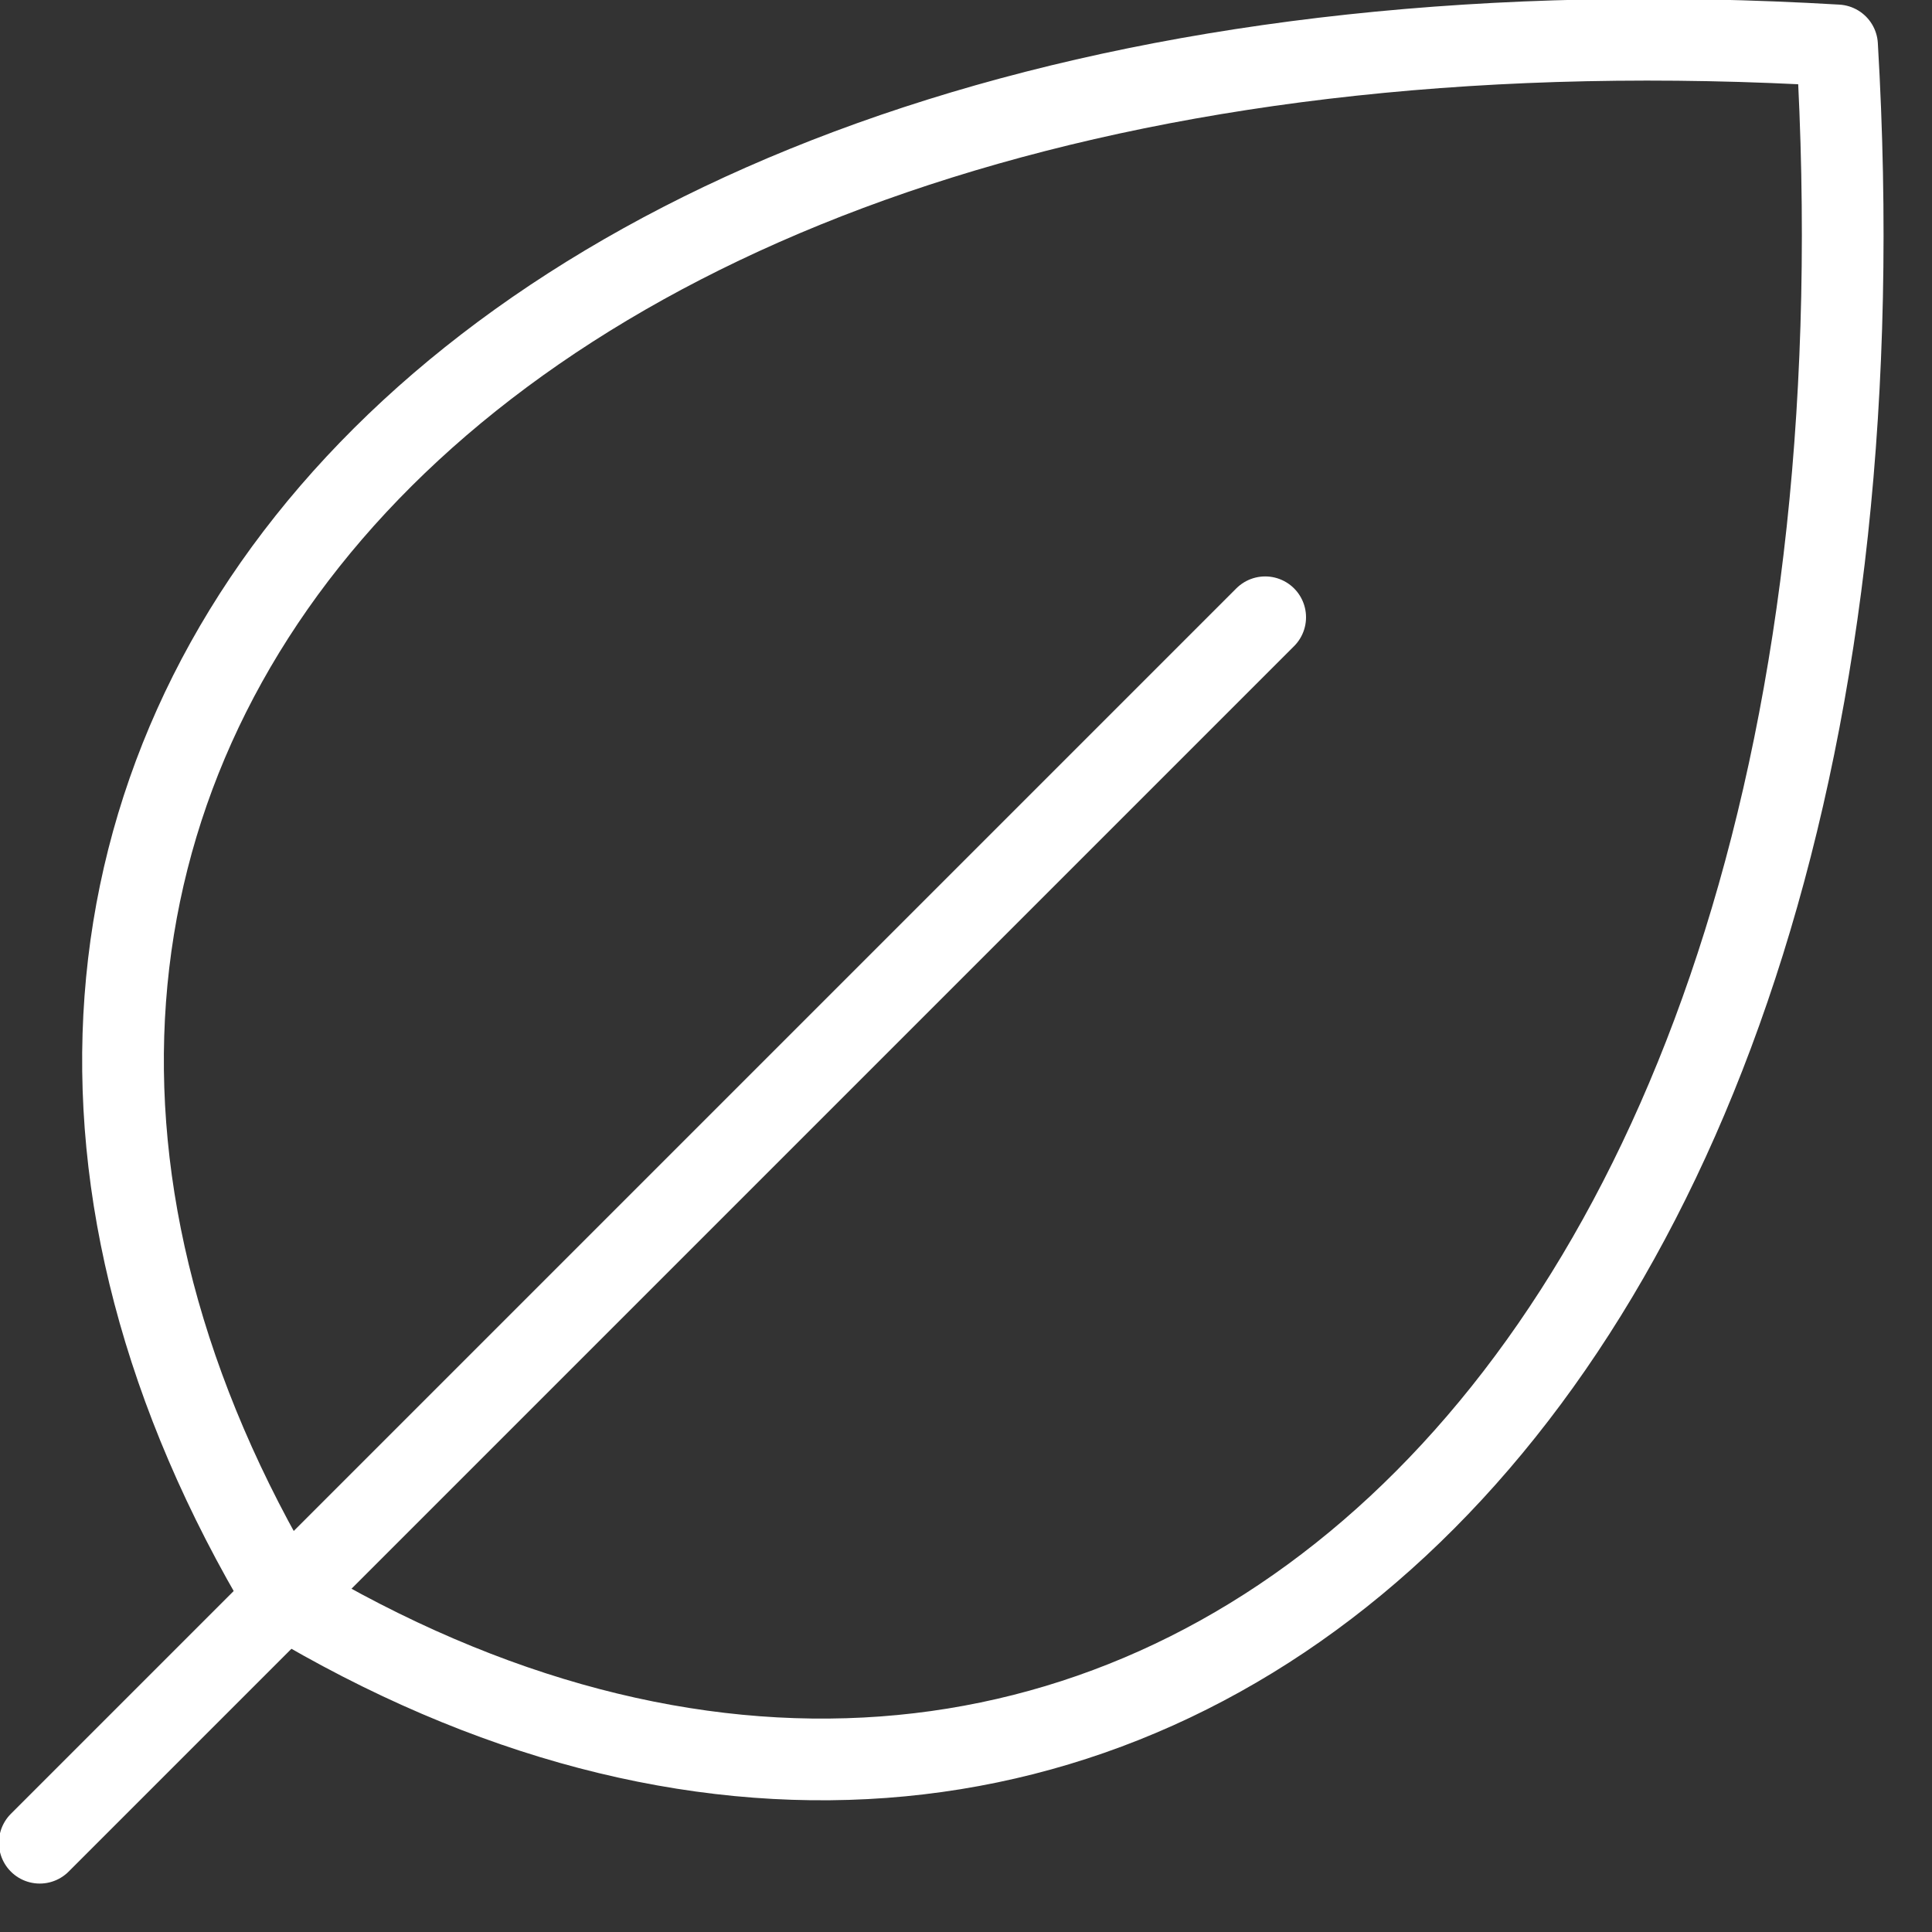
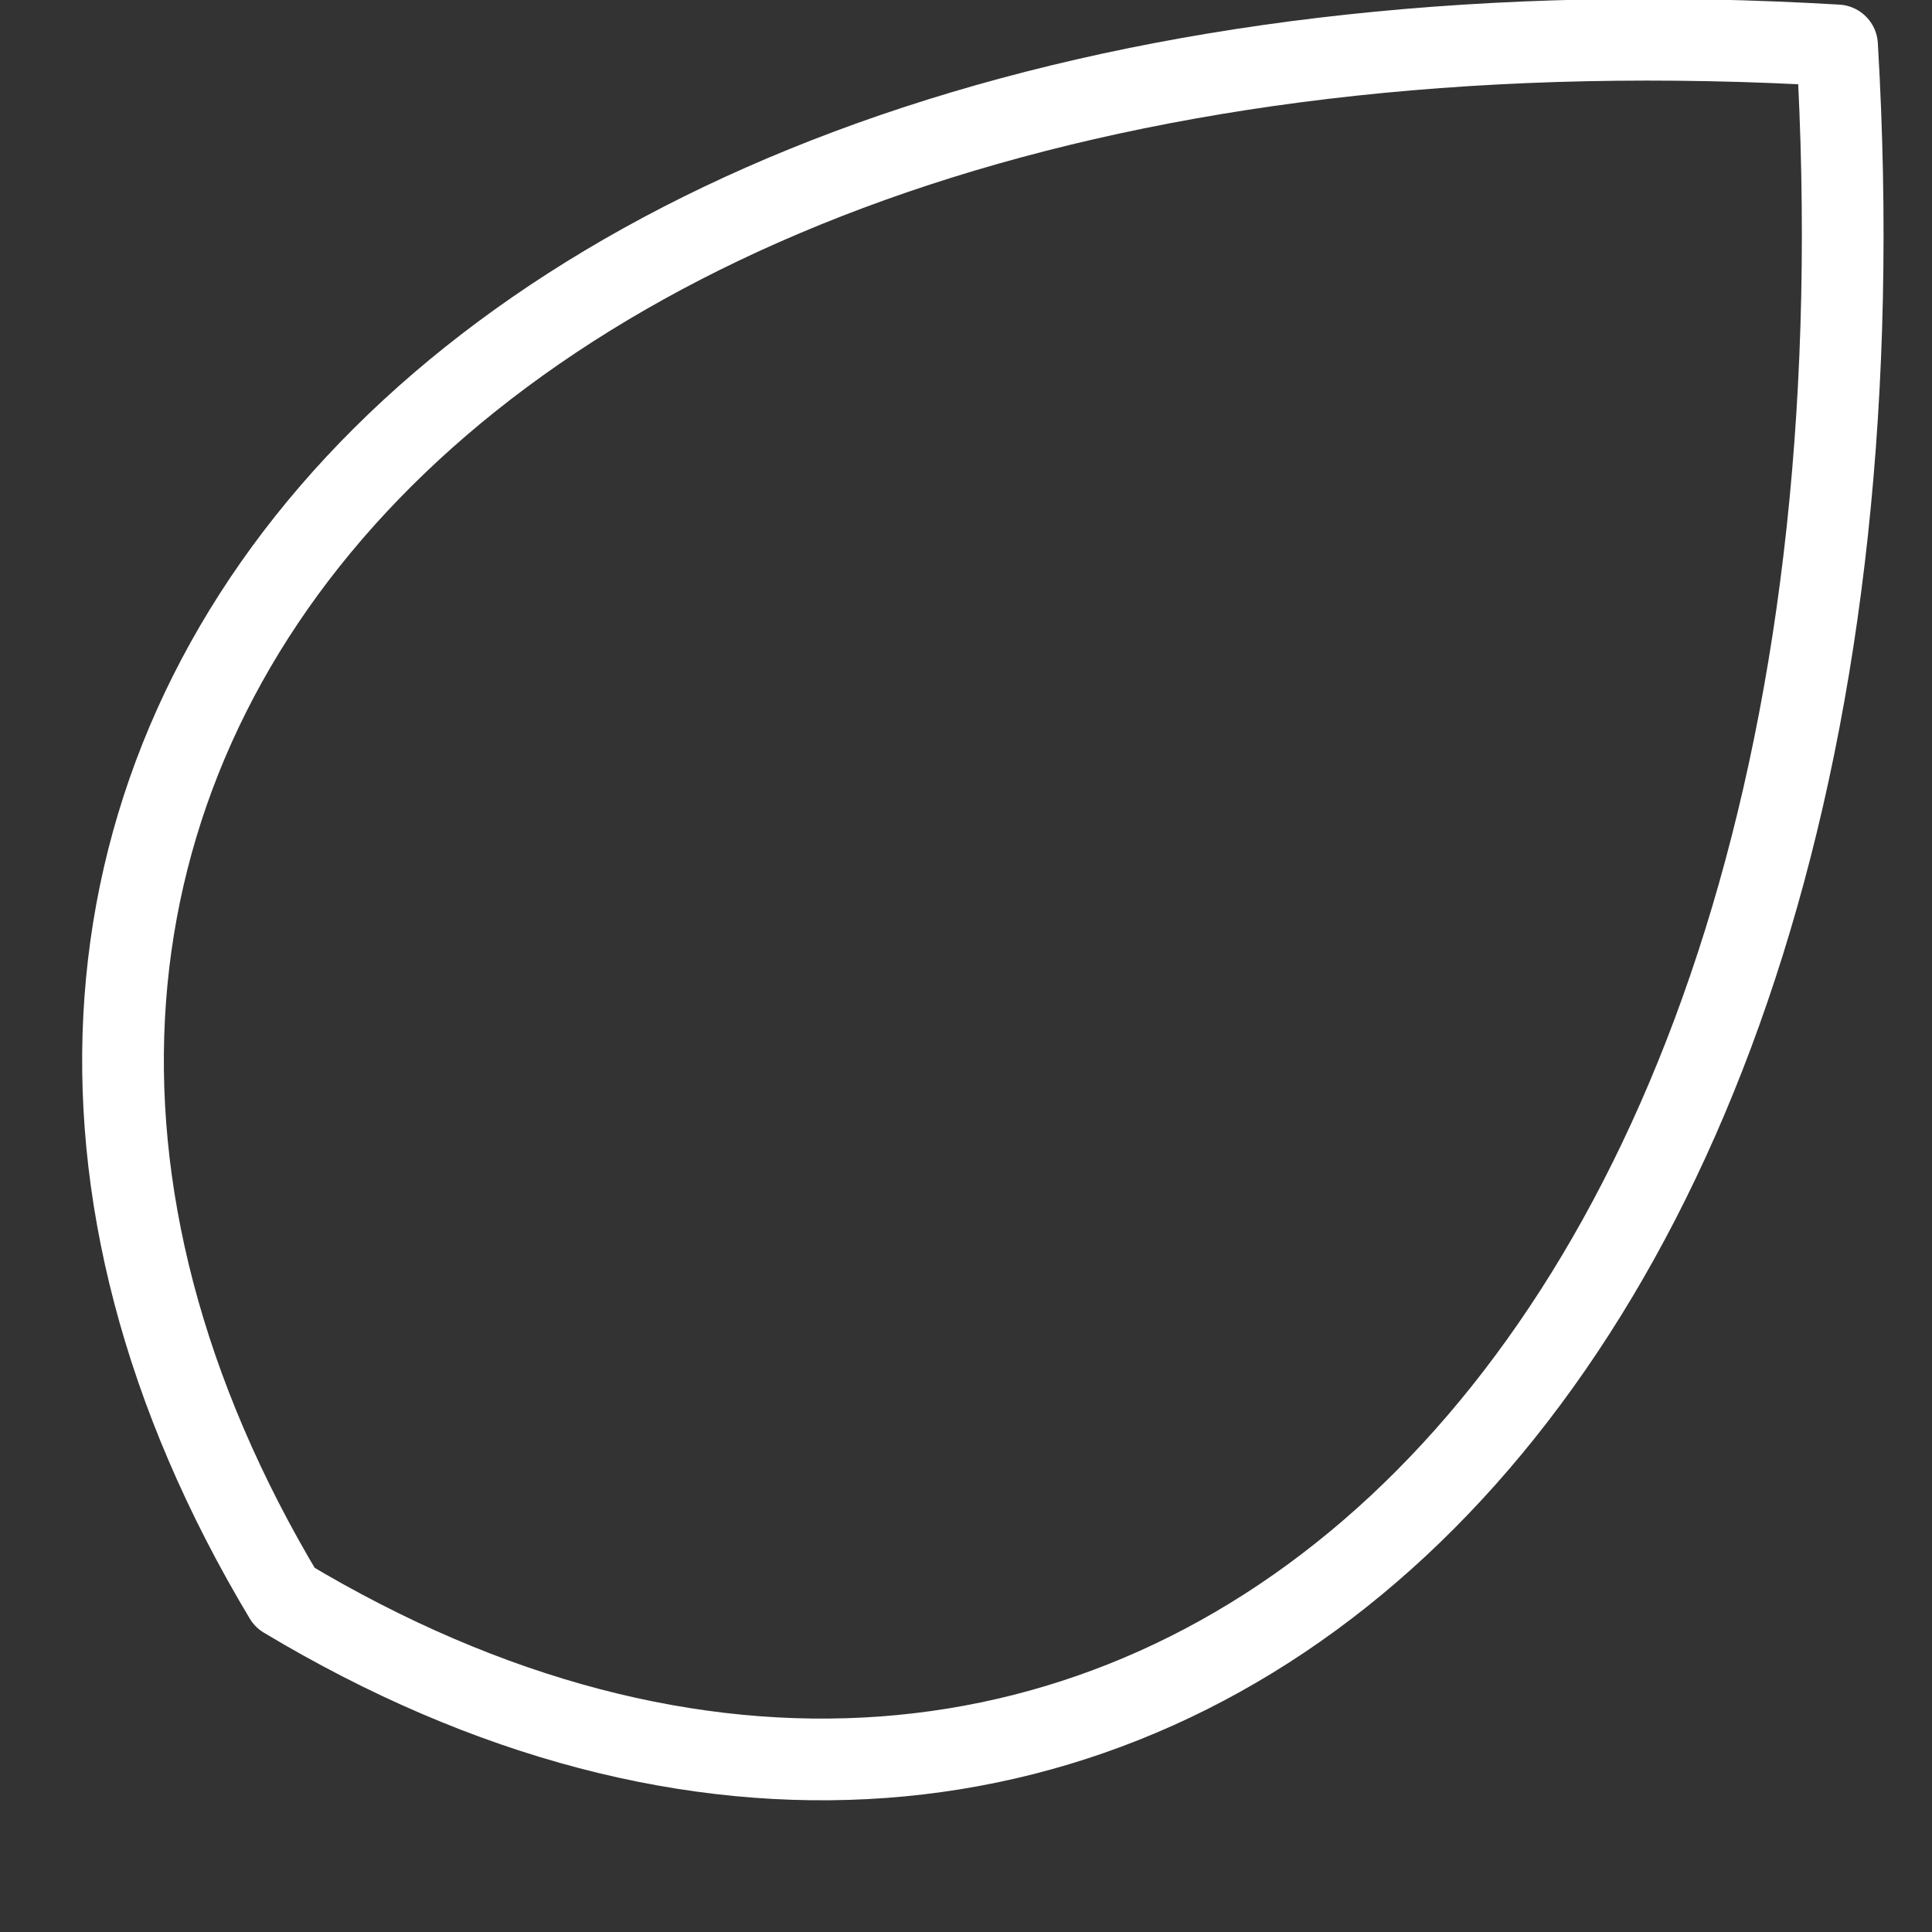
<svg xmlns="http://www.w3.org/2000/svg" width="100%" height="100%" viewBox="0 0 28 28" version="1.1" xml:space="preserve" style="fill-rule:evenodd;clip-rule:evenodd;stroke-linecap:round;stroke-linejoin:round;">
  <rect x="0" y="0" width="28" height="28" fill="#333333" stroke="none" />
  <g transform="matrix(0.148,0,0,0.148,-5.344,-5.262)">
-     <path d="M160,96L40,216" style="fill:none;fill-rule:nonzero;stroke:white;stroke-width:8px;" />
    <path d="M64,192C16,112 80,32 216,40C224,176 144,240 64,192Z" style="fill:none;fill-rule:nonzero;stroke:white;stroke-width:8px;" />
  </g>
</svg>